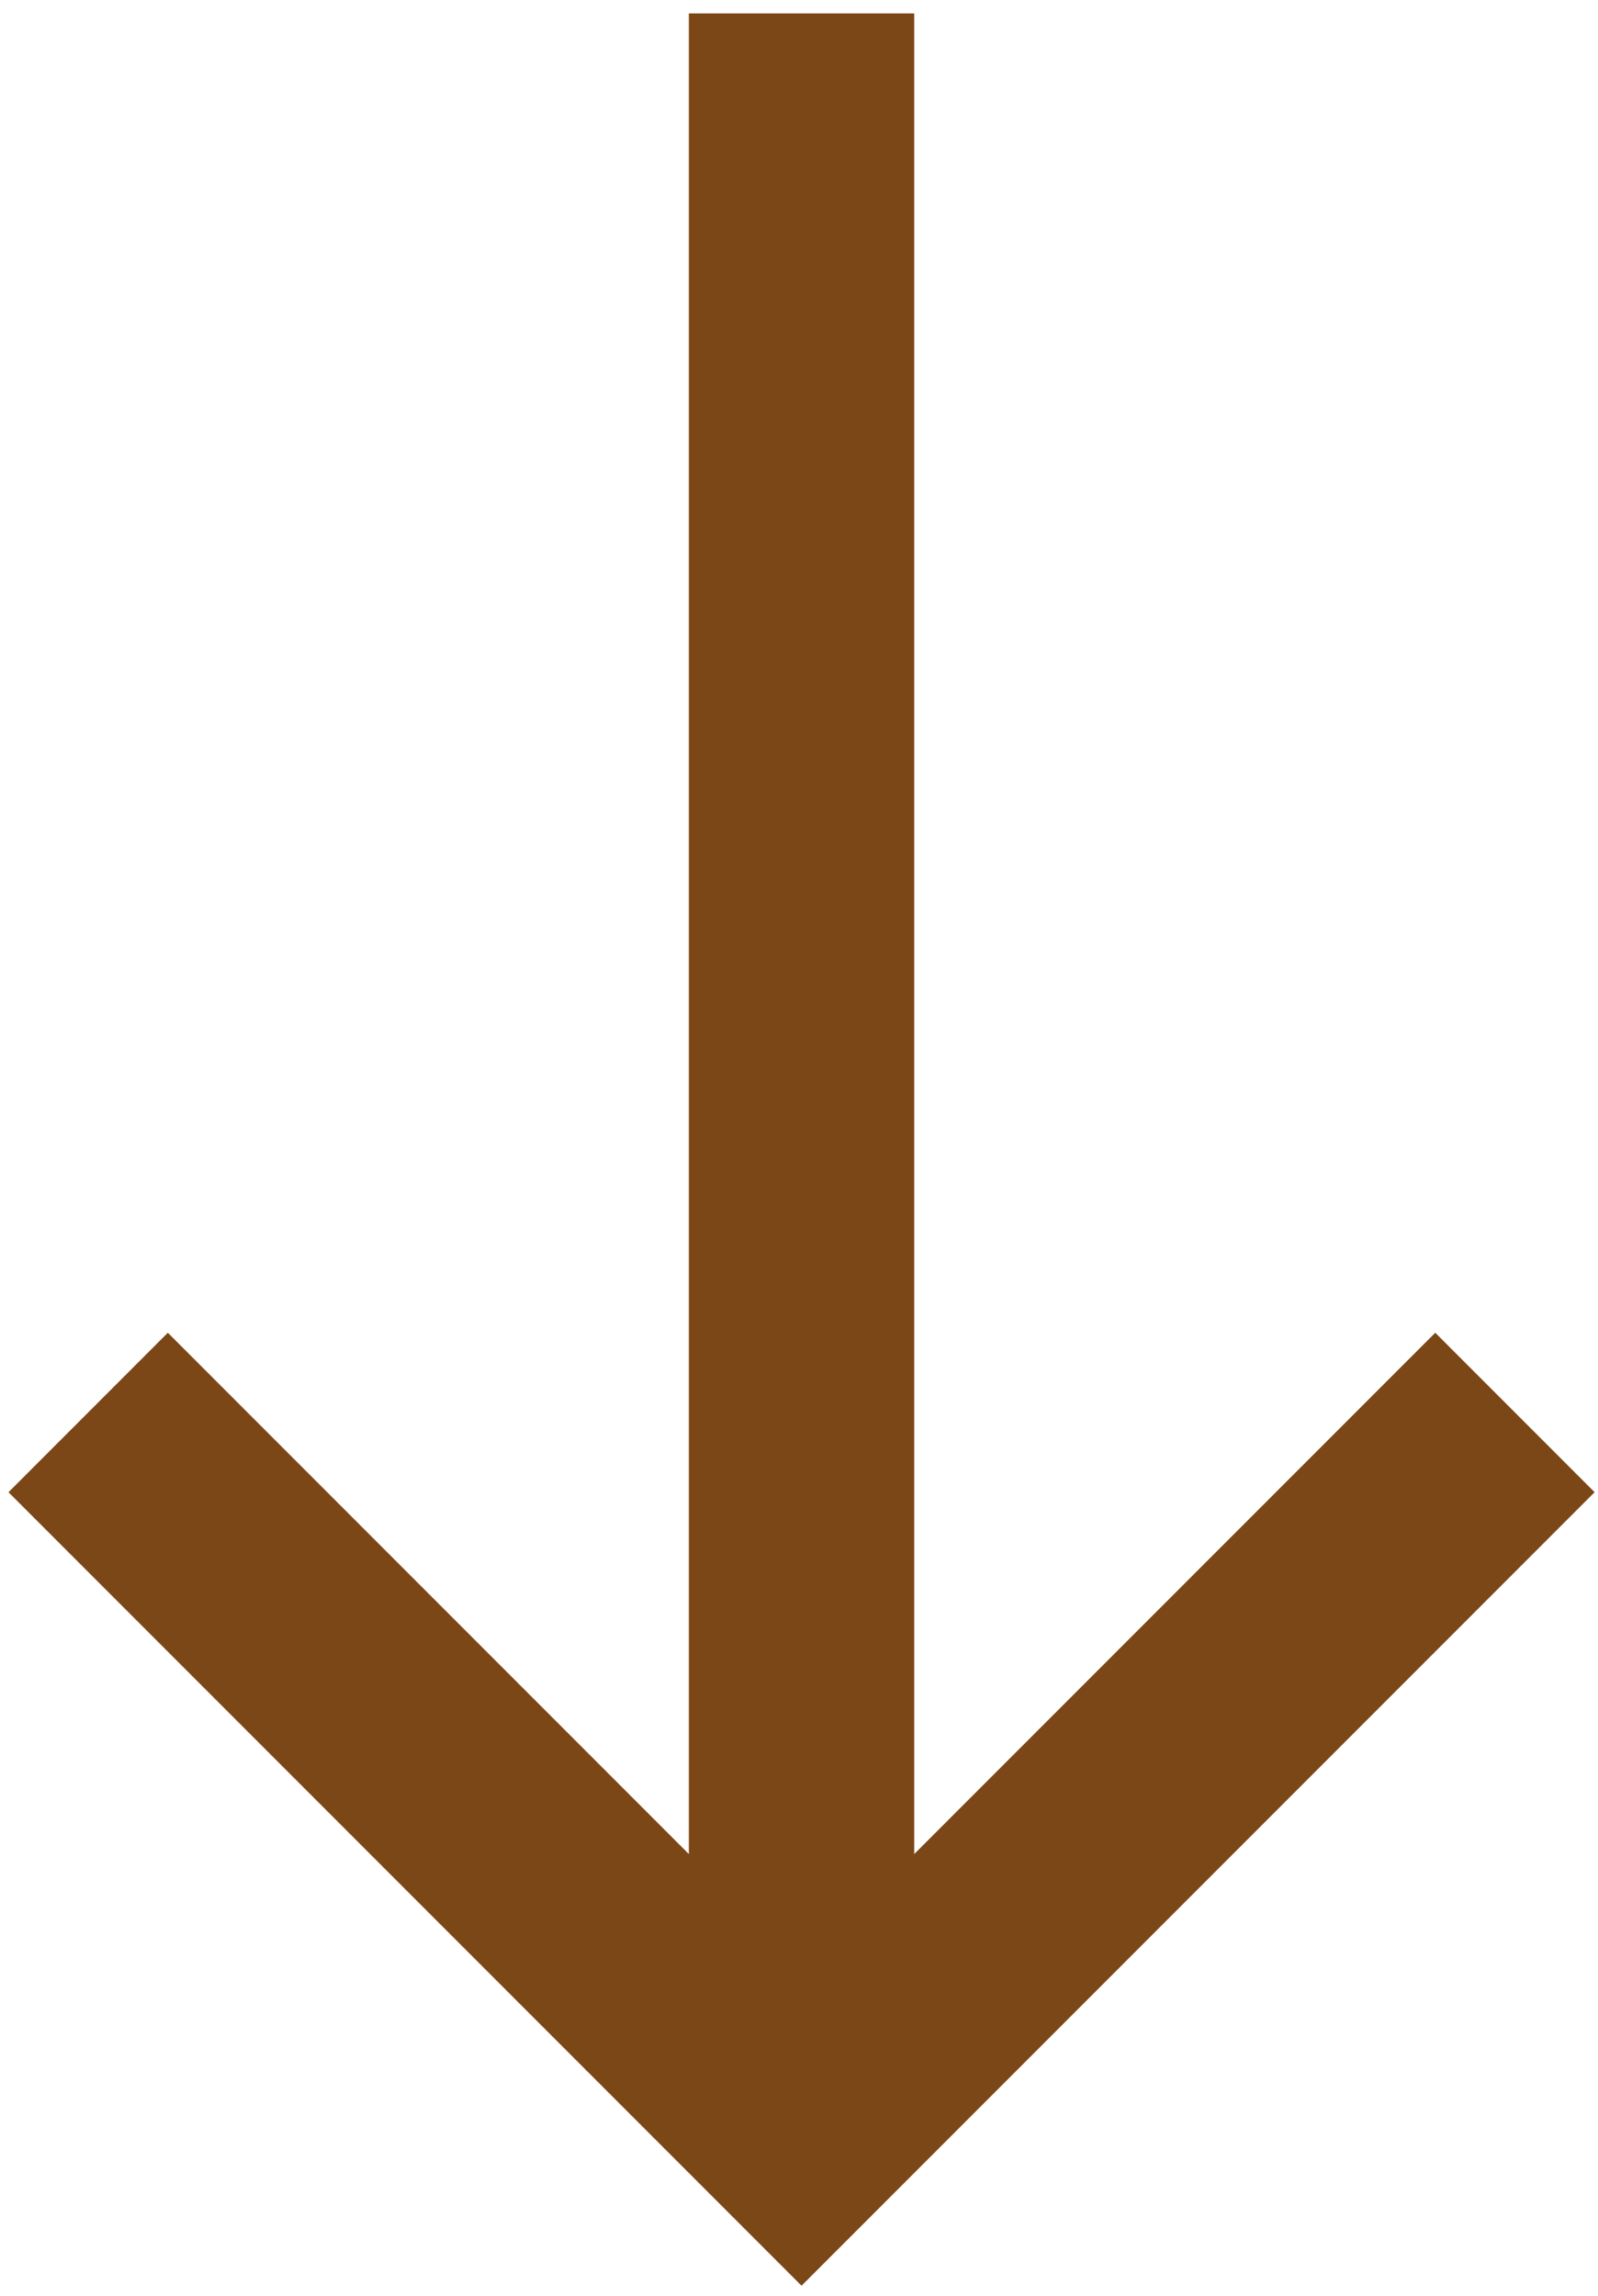
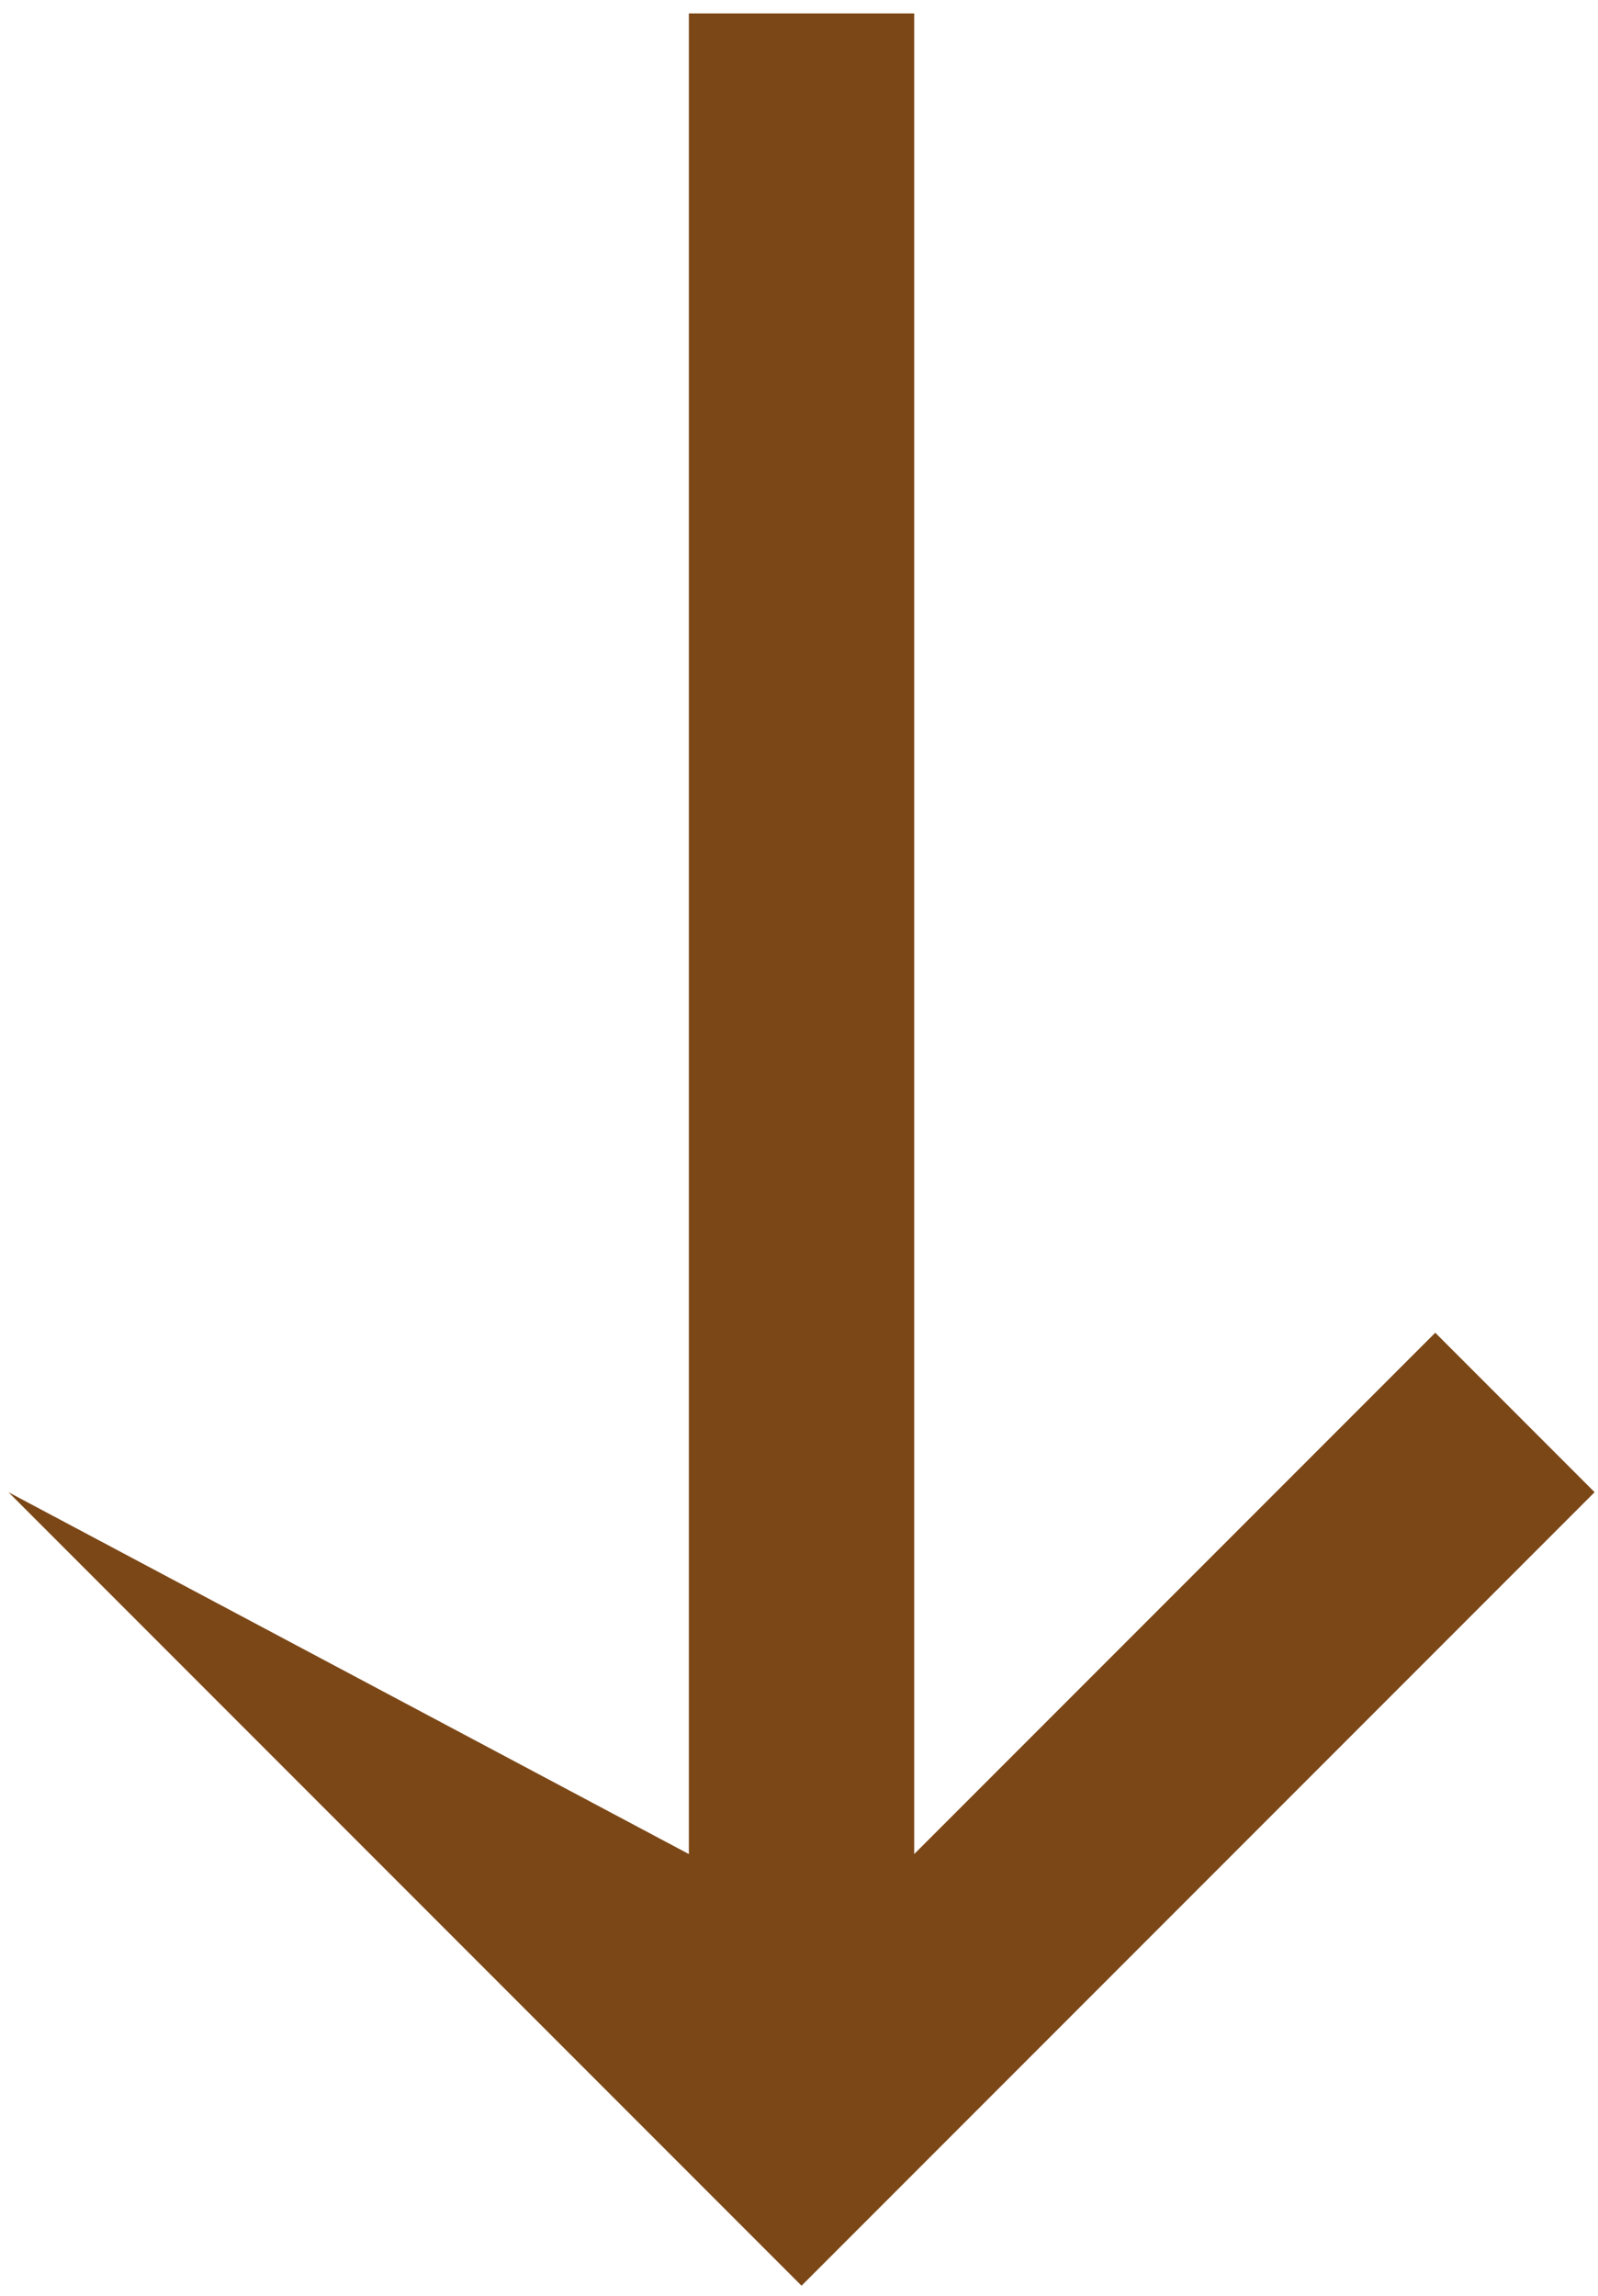
<svg xmlns="http://www.w3.org/2000/svg" width="39" height="56" viewBox="0 0 39 56" fill="none">
-   <path fill-rule="evenodd" clip-rule="evenodd" d="M16.812 45.224V0.328H22.312V45.224L35.028 32.508L38.917 36.398L19.562 55.753L0.207 36.398L4.096 32.508L16.812 45.224Z" fill="#7C4717" />
+   <path fill-rule="evenodd" clip-rule="evenodd" d="M16.812 45.224V0.328H22.312V45.224L35.028 32.508L38.917 36.398L19.562 55.753L0.207 36.398L16.812 45.224Z" fill="#7C4717" />
</svg>